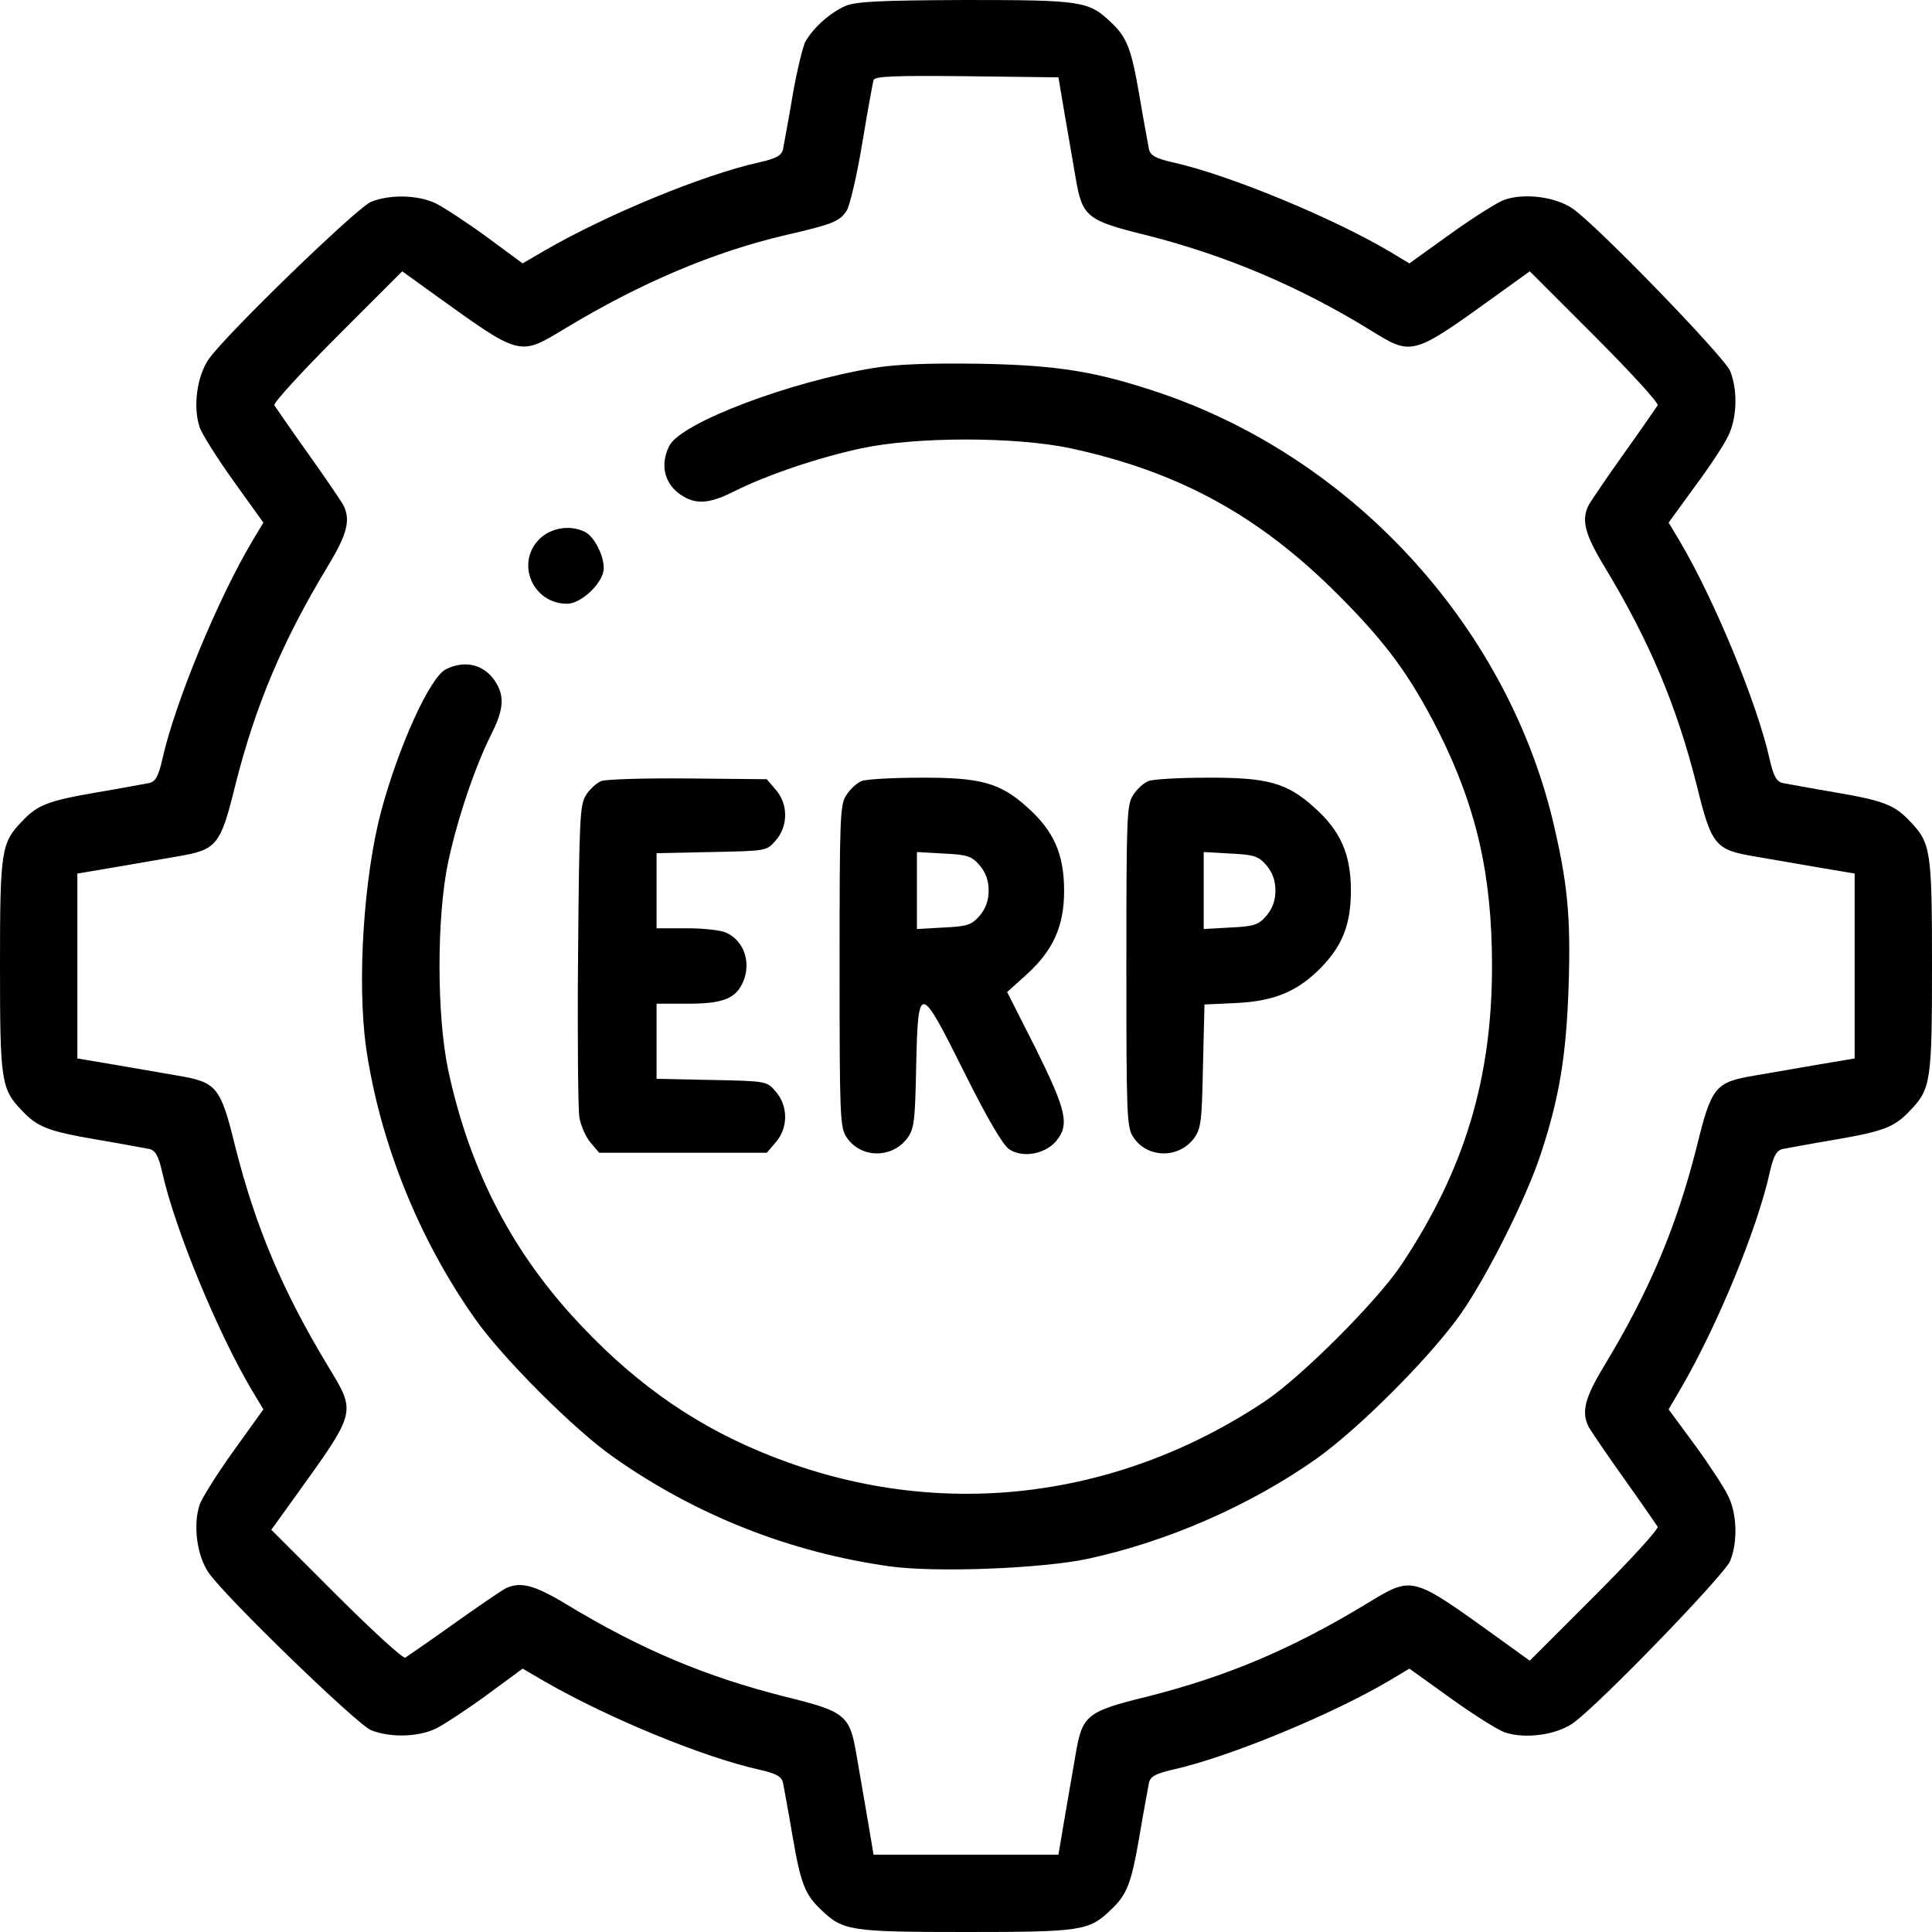
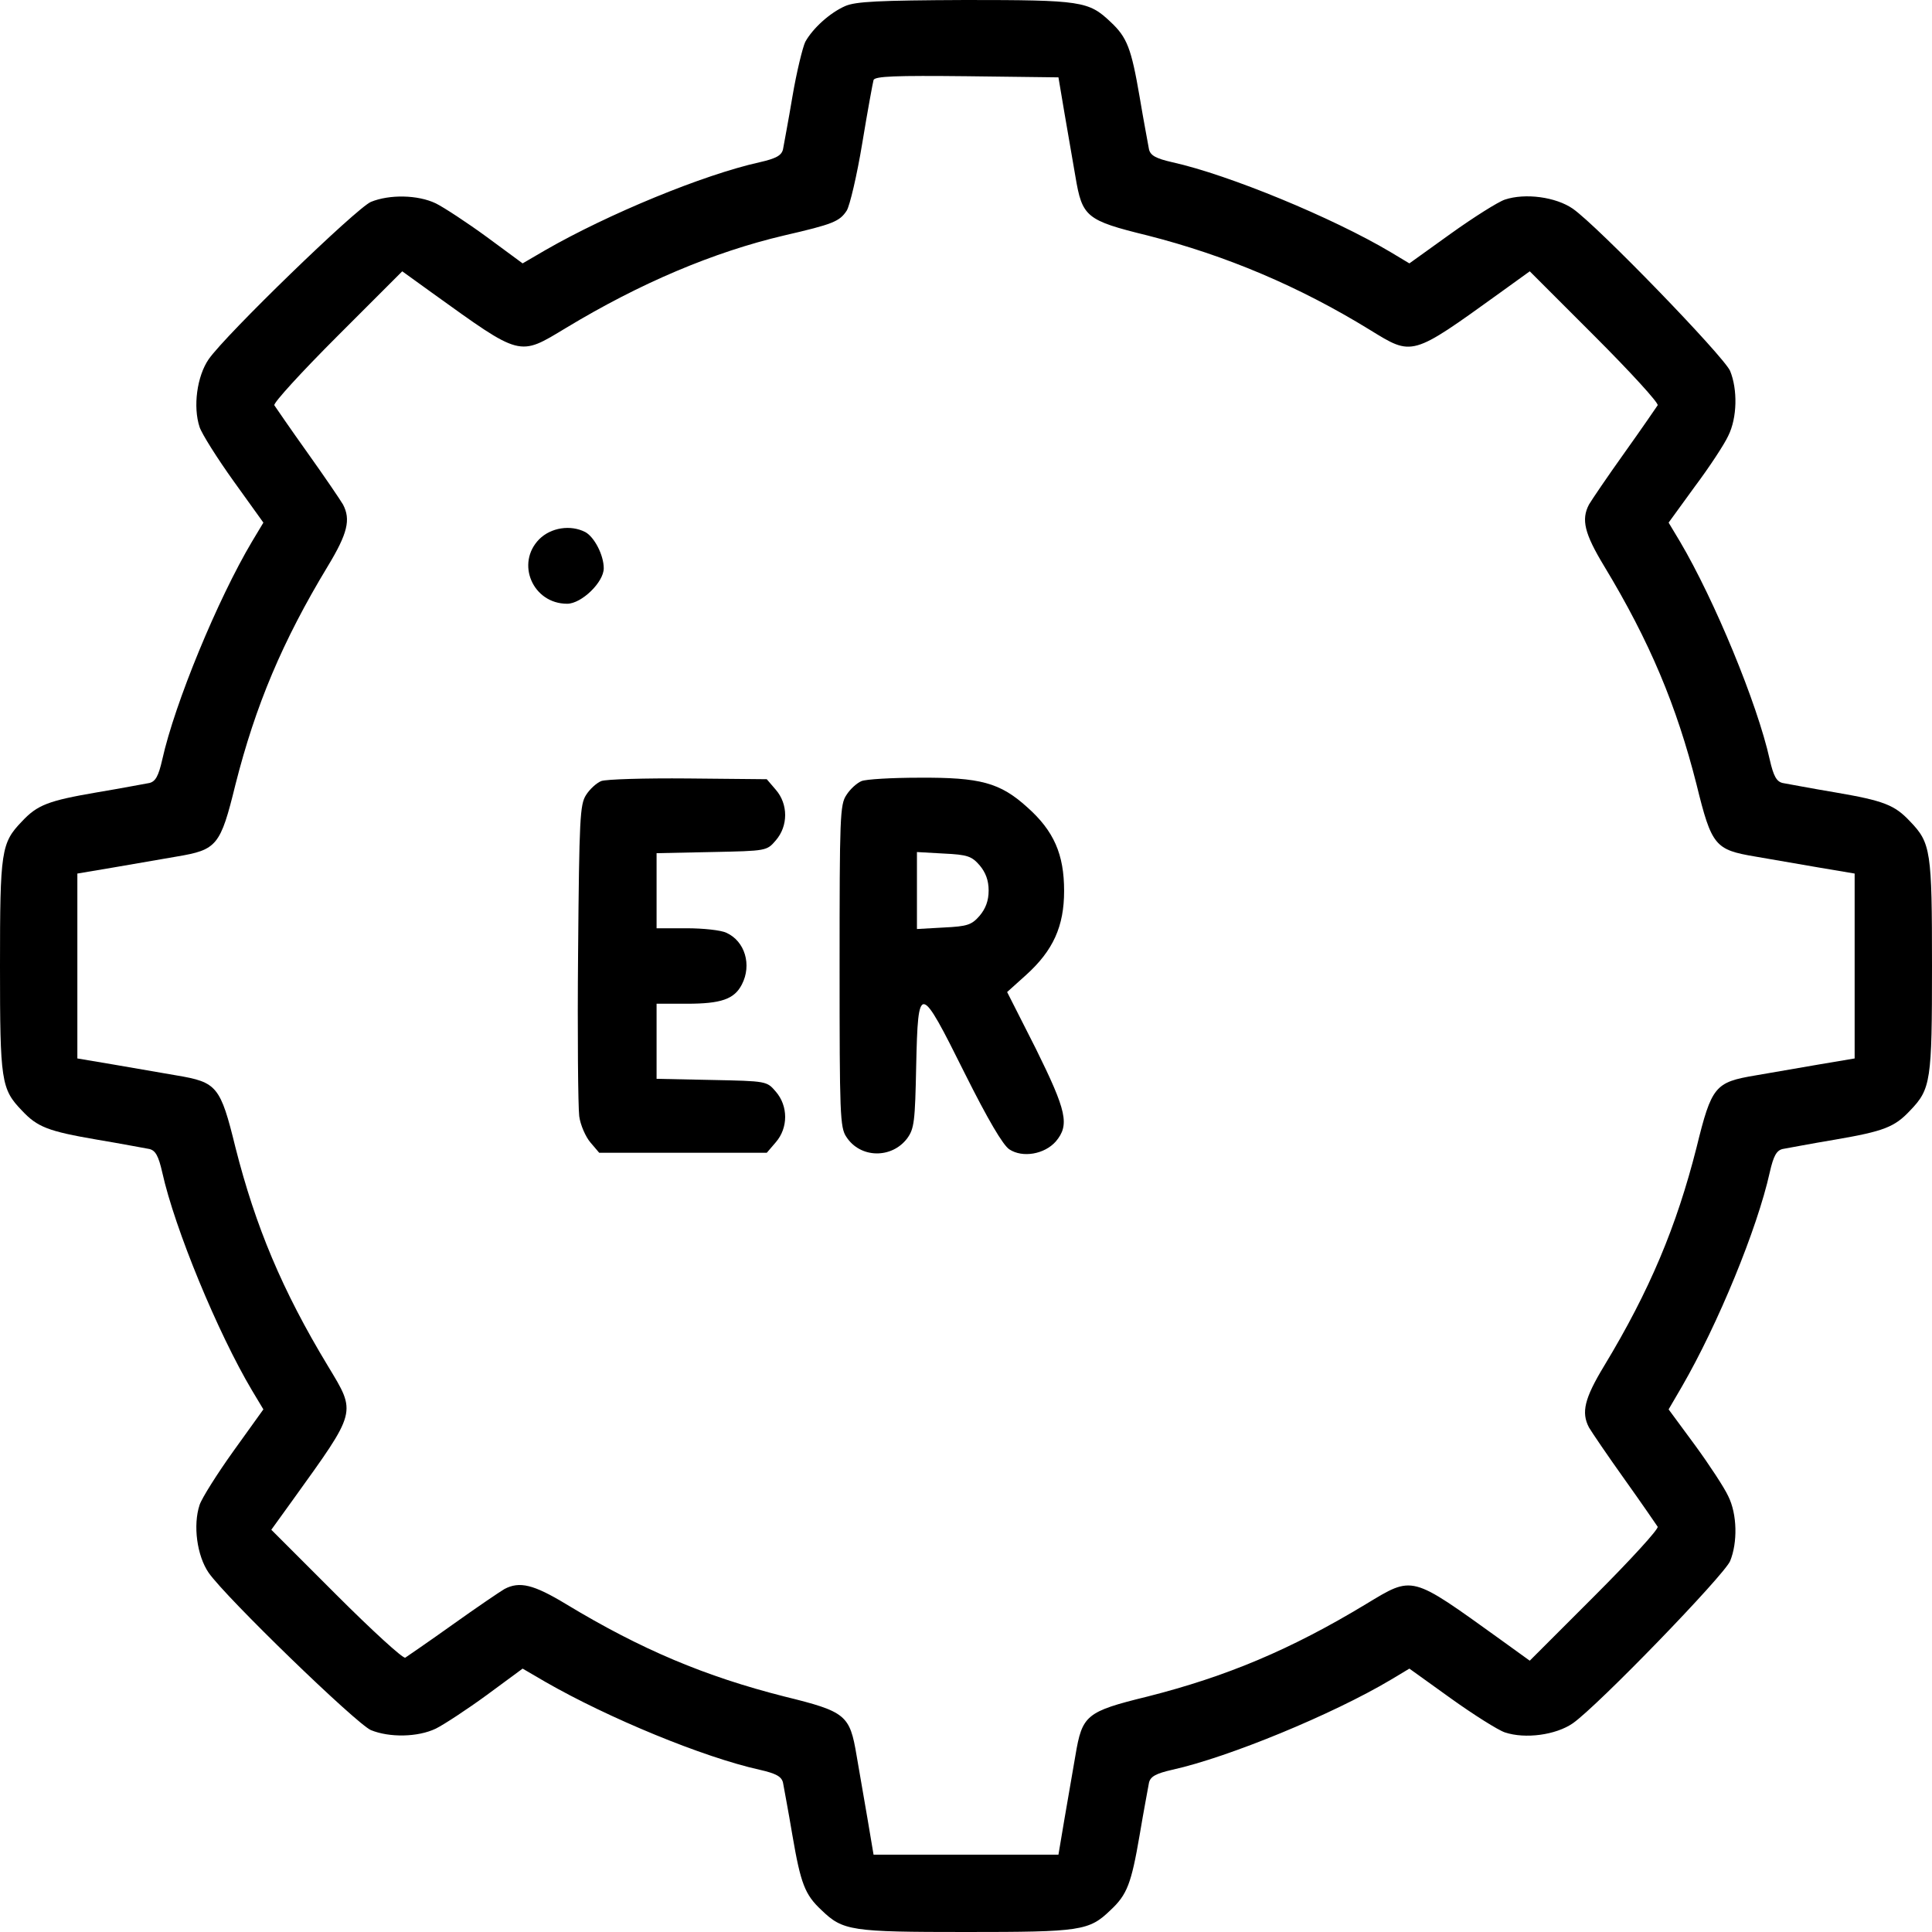
<svg xmlns="http://www.w3.org/2000/svg" version="1.0" width="512pt" height="512pt" viewBox="0 0 512 512" preserveAspectRatio="xMidYMid meet">
  <g transform="translate(0,512) scale(0.1,-0.1)" fill="#000000" stroke="none">
    <path d="M2240 5104 c-41 -18 -86 -59 -106 -95 -7 -15 -23 -80 -34 -145 -11 -66 -23 -128 -25 -140 -4 -16 -18 -24 -62 -34 -149 -33 -401 -137 -568 -233 l-60 -35 -95 70 c-52 38 -113 78 -135 89 -48 23 -123 24 -172 4 -39 -17 -384 -351 -430 -417 -31 -45 -42 -126 -24 -180 6 -18 47 -83 90 -143 l79 -110 -30 -50 c-91 -153 -205 -429 -238 -578 -10 -44 -18 -58 -34 -62 -12 -2 -74 -14 -140 -25 -128 -22 -157 -33 -198 -77 -55 -57 -58 -78 -58 -383 0 -305 3 -326 58 -383 41 -44 70 -55 198 -77 66 -11 128 -23 140 -25 16 -4 24 -18 34 -62 33 -149 147 -425 238 -578 l30 -50 -79 -110 c-43 -60 -84 -125 -90 -143 -18 -54 -7 -135 24 -180 46 -66 391 -400 430 -417 49 -20 124 -19 172 4 22 11 83 51 135 89 l95 70 60 -35 c167 -96 419 -200 568 -233 44 -10 58 -18 62 -34 2 -12 14 -74 25 -140 22 -128 33 -157 77 -198 57 -55 78 -58 383 -58 305 0 326 3 383 58 44 41 55 70 77 198 11 66 23 128 25 140 4 16 18 24 62 34 149 33 425 147 578 238 l50 30 110 -79 c60 -43 125 -84 143 -90 54 -18 135 -7 180 24 66 46 400 391 417 430 20 49 19 124 -5 172 -10 22 -50 83 -88 135 l-70 95 35 60 c96 166 200 419 233 568 10 44 18 58 34 62 12 2 74 14 140 25 128 22 157 33 198 77 55 57 58 78 58 383 0 305 -3 326 -58 383 -41 44 -70 55 -198 77 -66 11 -128 23 -140 25 -16 4 -24 18 -34 62 -33 149 -147 424 -238 578 l-30 50 69 95 c39 52 79 113 89 135 24 48 25 123 5 172 -17 39 -351 384 -417 430 -45 31 -126 42 -180 24 -18 -6 -83 -47 -143 -90 l-110 -79 -50 30 c-153 91 -429 205 -578 238 -44 10 -58 18 -62 34 -2 12 -14 74 -25 140 -22 128 -33 157 -77 198 -58 55 -77 58 -385 58 -230 -1 -290 -4 -318 -16z m581 -284 c9 -52 22 -128 29 -168 18 -107 28 -116 191 -156 208 -53 402 -135 589 -250 114 -70 109 -72 345 98 l79 57 172 -172 c95 -95 170 -177 167 -183 -4 -6 -43 -63 -88 -126 -45 -63 -87 -125 -94 -137 -21 -40 -12 -77 40 -163 121 -200 192 -370 245 -579 40 -163 49 -173 156 -191 40 -7 116 -20 168 -29 l95 -16 0 -245 0 -245 -95 -16 c-52 -9 -128 -22 -168 -29 -107 -18 -116 -28 -156 -191 -53 -209 -124 -379 -245 -579 -52 -86 -61 -123 -40 -163 7 -12 49 -74 94 -137 45 -63 84 -120 88 -126 3 -6 -72 -88 -167 -183 l-172 -172 -79 57 c-238 171 -229 169 -355 93 -200 -121 -370 -192 -579 -245 -163 -40 -173 -49 -191 -156 -7 -40 -20 -116 -29 -168 l-16 -95 -245 0 -245 0 -16 95 c-9 52 -22 128 -29 168 -18 107 -28 116 -191 156 -209 53 -379 124 -579 245 -86 52 -123 61 -163 40 -12 -7 -74 -49 -137 -94 -63 -45 -120 -84 -126 -88 -6 -3 -88 72 -183 167 l-172 172 57 79 c171 238 169 229 93 355 -121 200 -192 370 -245 579 -40 163 -49 173 -156 191 -40 7 -116 20 -168 29 l-95 16 0 245 0 245 95 16 c52 9 128 22 168 29 107 18 116 28 156 191 53 209 124 379 245 579 52 86 61 123 40 163 -7 12 -49 74 -94 137 -45 63 -84 120 -88 126 -3 6 72 88 167 183 l172 172 79 -57 c238 -171 229 -169 355 -93 197 119 391 201 578 245 130 30 147 37 166 66 8 13 27 93 41 178 14 85 28 161 30 168 4 10 58 12 247 10 l243 -3 16 -95z" />
-     <path d="M2316 4145 c-225 -37 -510 -145 -542 -206 -28 -55 -11 -110 43 -138 35 -18 70 -13 131 18 84 42 219 88 335 113 146 31 408 31 554 0 287 -62 499 -178 708 -387 129 -129 192 -215 268 -365 100 -200 141 -379 141 -620 0 -299 -73 -540 -239 -790 -64 -97 -268 -301 -365 -365 -396 -263 -868 -316 -1303 -145 -191 74 -352 184 -502 342 -184 192 -299 412 -357 681 -31 146 -31 408 0 554 25 116 71 251 113 335 31 61 36 96 18 131 -28 54 -83 71 -138 43 -42 -22 -124 -202 -171 -376 -46 -174 -64 -451 -40 -625 36 -250 139 -508 289 -720 72 -103 263 -294 366 -366 218 -154 468 -253 733 -290 122 -17 402 -6 525 20 212 46 429 141 604 264 113 80 300 267 382 382 72 102 177 312 215 429 49 149 67 261 73 443 6 188 -3 275 -43 443 -127 518 -533 958 -1044 1130 -164 55 -265 72 -470 76 -138 2 -221 -1 -284 -11z" />
+     <path d="M2316 4145 z" />
    <path d="M1429 3691 c-63 -64 -17 -171 74 -171 38 0 97 57 97 94 0 35 -25 83 -49 96 -39 20 -91 12 -122 -19z" />
    <path d="M1593 3050 c-12 -5 -30 -21 -40 -37 -16 -25 -18 -61 -21 -418 -2 -214 0 -409 3 -433 3 -23 17 -55 30 -70 l23 -27 222 0 222 0 24 28 c33 38 33 96 0 134 -24 28 -24 28 -170 31 l-146 3 0 100 0 99 80 0 c91 0 126 12 146 51 27 52 8 115 -41 137 -14 7 -62 12 -105 12 l-80 0 0 99 0 100 146 3 c146 3 146 3 170 31 33 38 33 96 0 134 l-24 28 -209 2 c-114 1 -218 -2 -230 -7z" />
    <path d="M2283 3050 c-12 -5 -30 -21 -40 -37 -17 -25 -18 -59 -18 -453 0 -393 1 -428 18 -453 37 -57 120 -58 161 -4 19 26 21 45 24 193 5 221 9 220 129 -21 61 -122 101 -190 118 -201 35 -23 93 -13 123 21 37 44 29 80 -53 246 l-76 150 50 45 c72 65 101 129 101 223 0 97 -27 159 -98 222 -72 65 -124 79 -286 78 -72 0 -141 -4 -153 -9z m313 -223 c16 -19 24 -40 24 -67 0 -27 -8 -48 -24 -67 -21 -24 -32 -28 -95 -31 l-71 -4 0 102 0 102 71 -4 c63 -3 74 -7 95 -31z" />
-     <path d="M3043 3050 c-12 -5 -30 -21 -40 -37 -17 -25 -18 -59 -18 -453 0 -393 1 -428 18 -453 37 -57 120 -58 161 -4 19 26 21 45 24 192 l4 163 86 4 c101 5 163 32 224 95 56 58 78 114 78 203 0 96 -27 158 -98 221 -72 65 -124 79 -286 78 -72 0 -141 -4 -153 -9z m313 -223 c16 -19 24 -40 24 -67 0 -27 -8 -48 -24 -67 -21 -24 -32 -28 -95 -31 l-71 -4 0 102 0 102 71 -4 c63 -3 74 -7 95 -31z" />
  </g>
</svg>